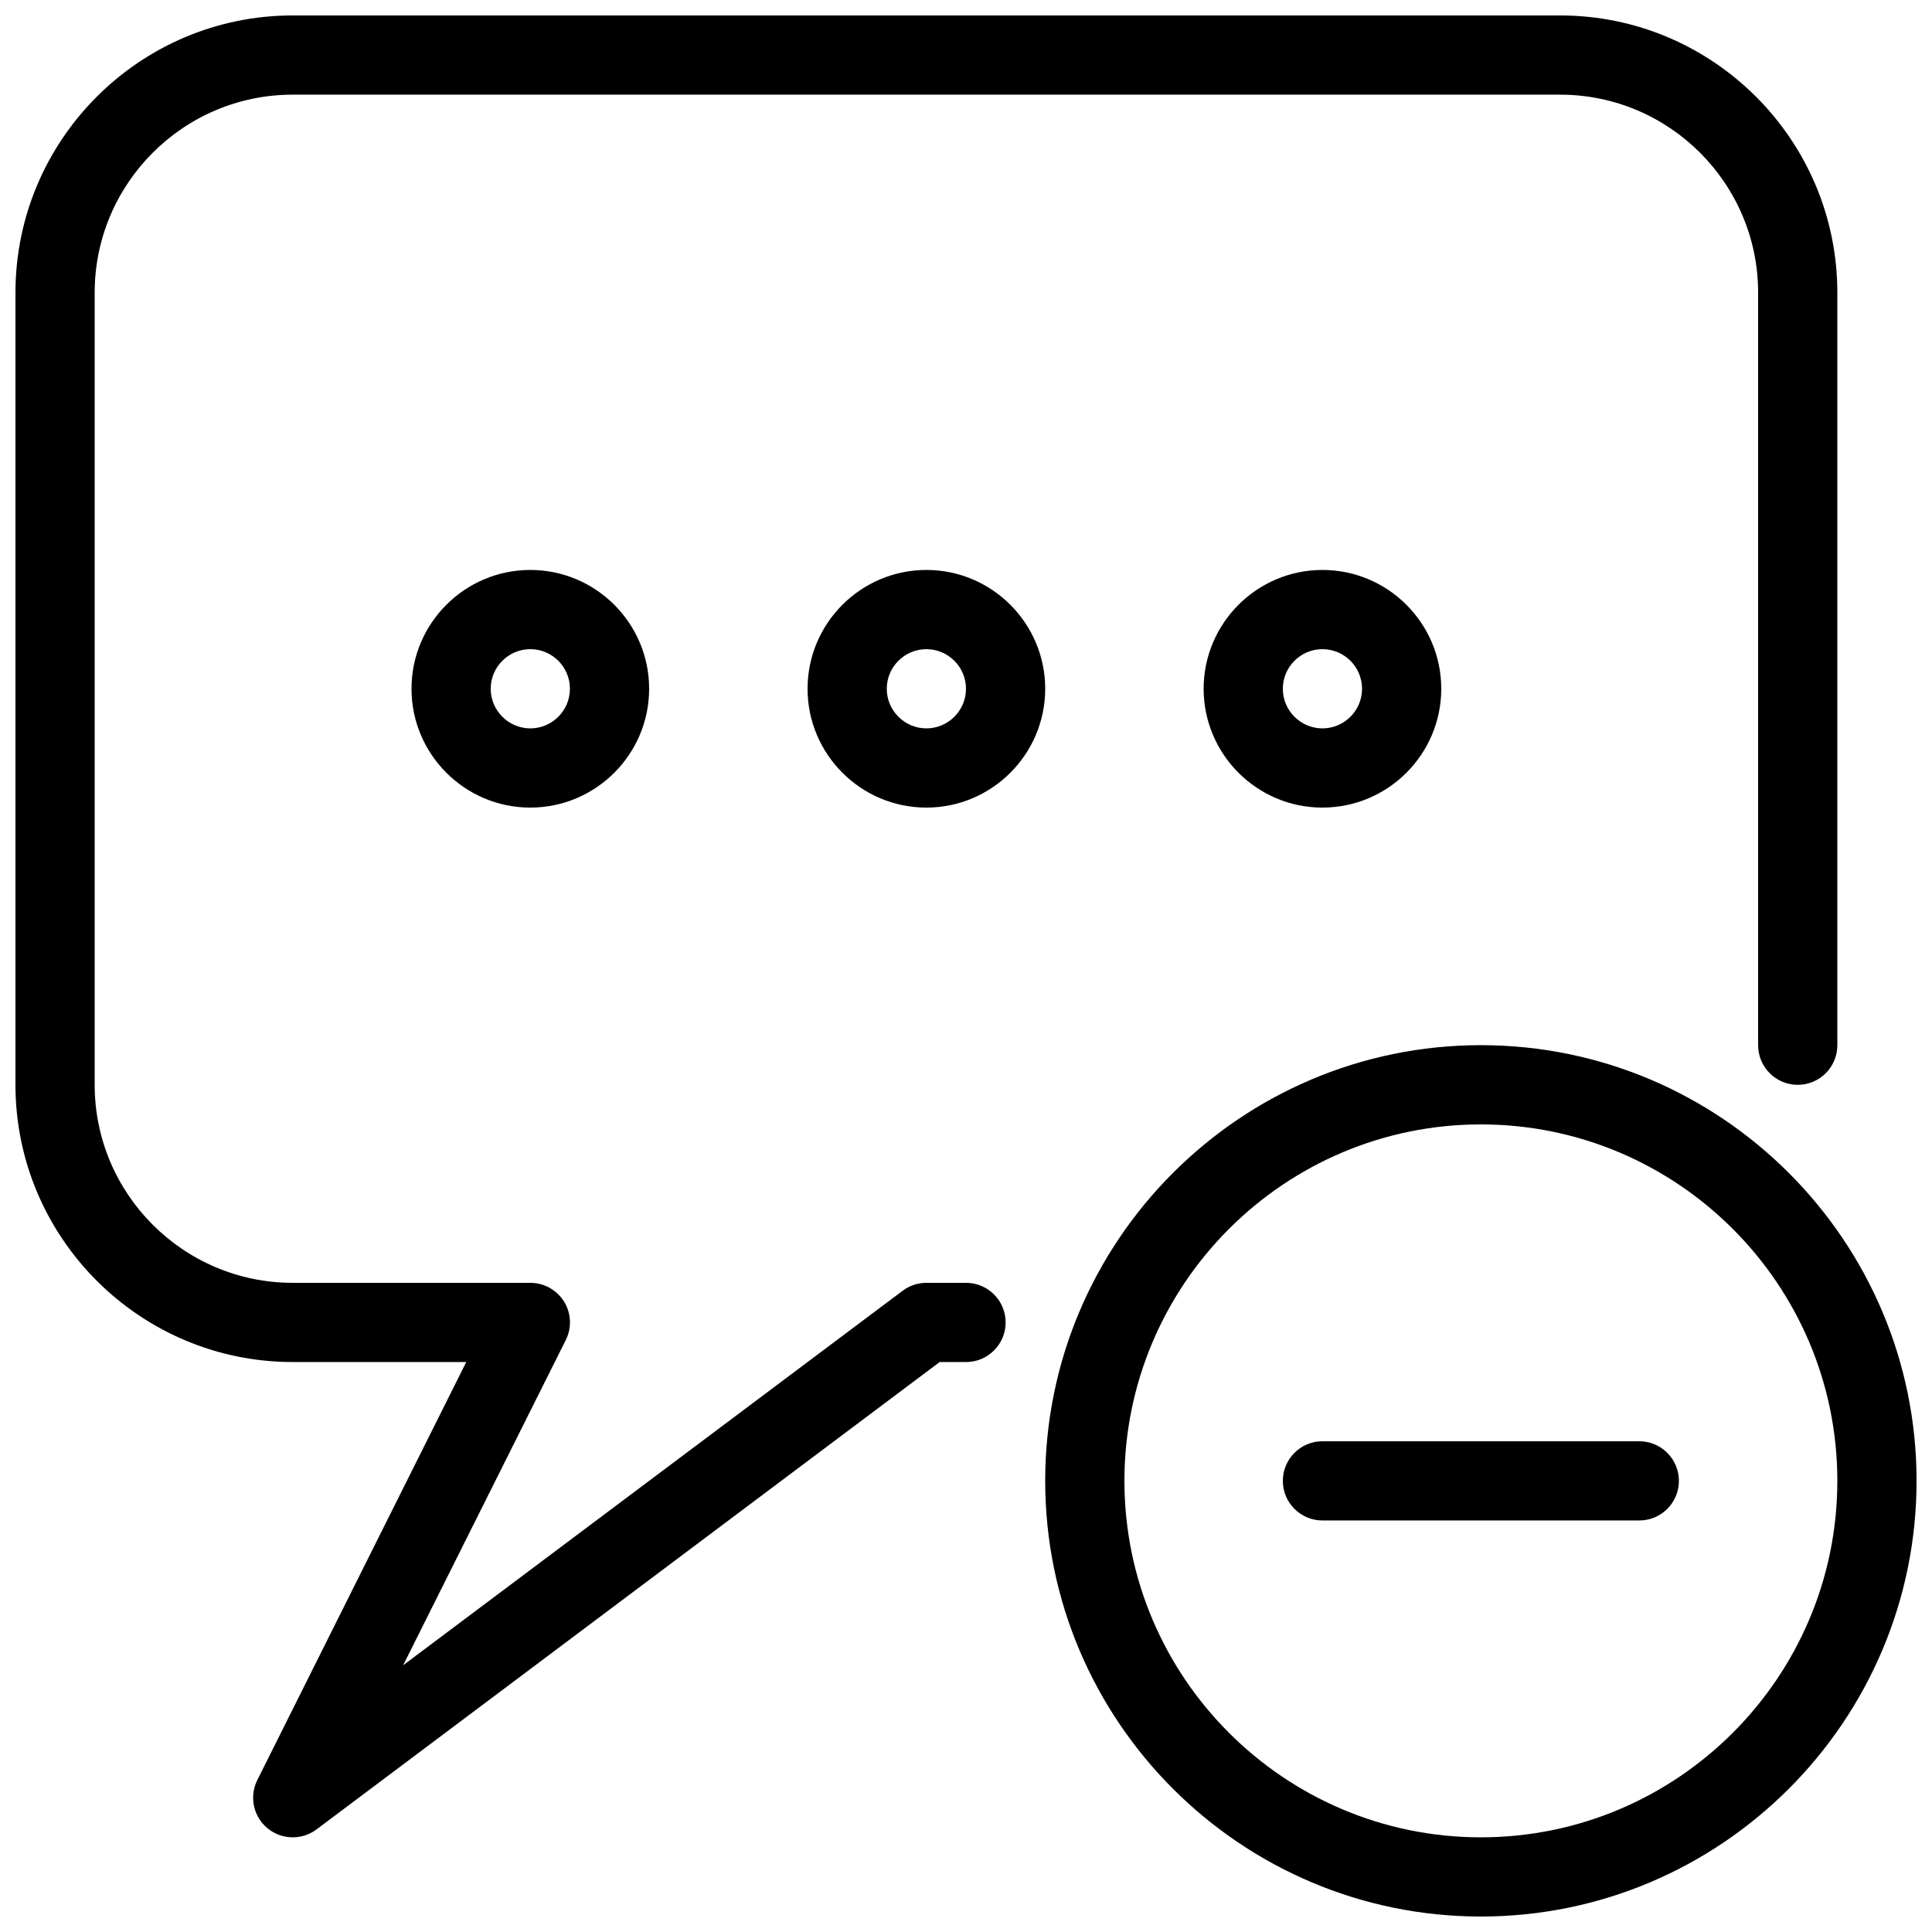
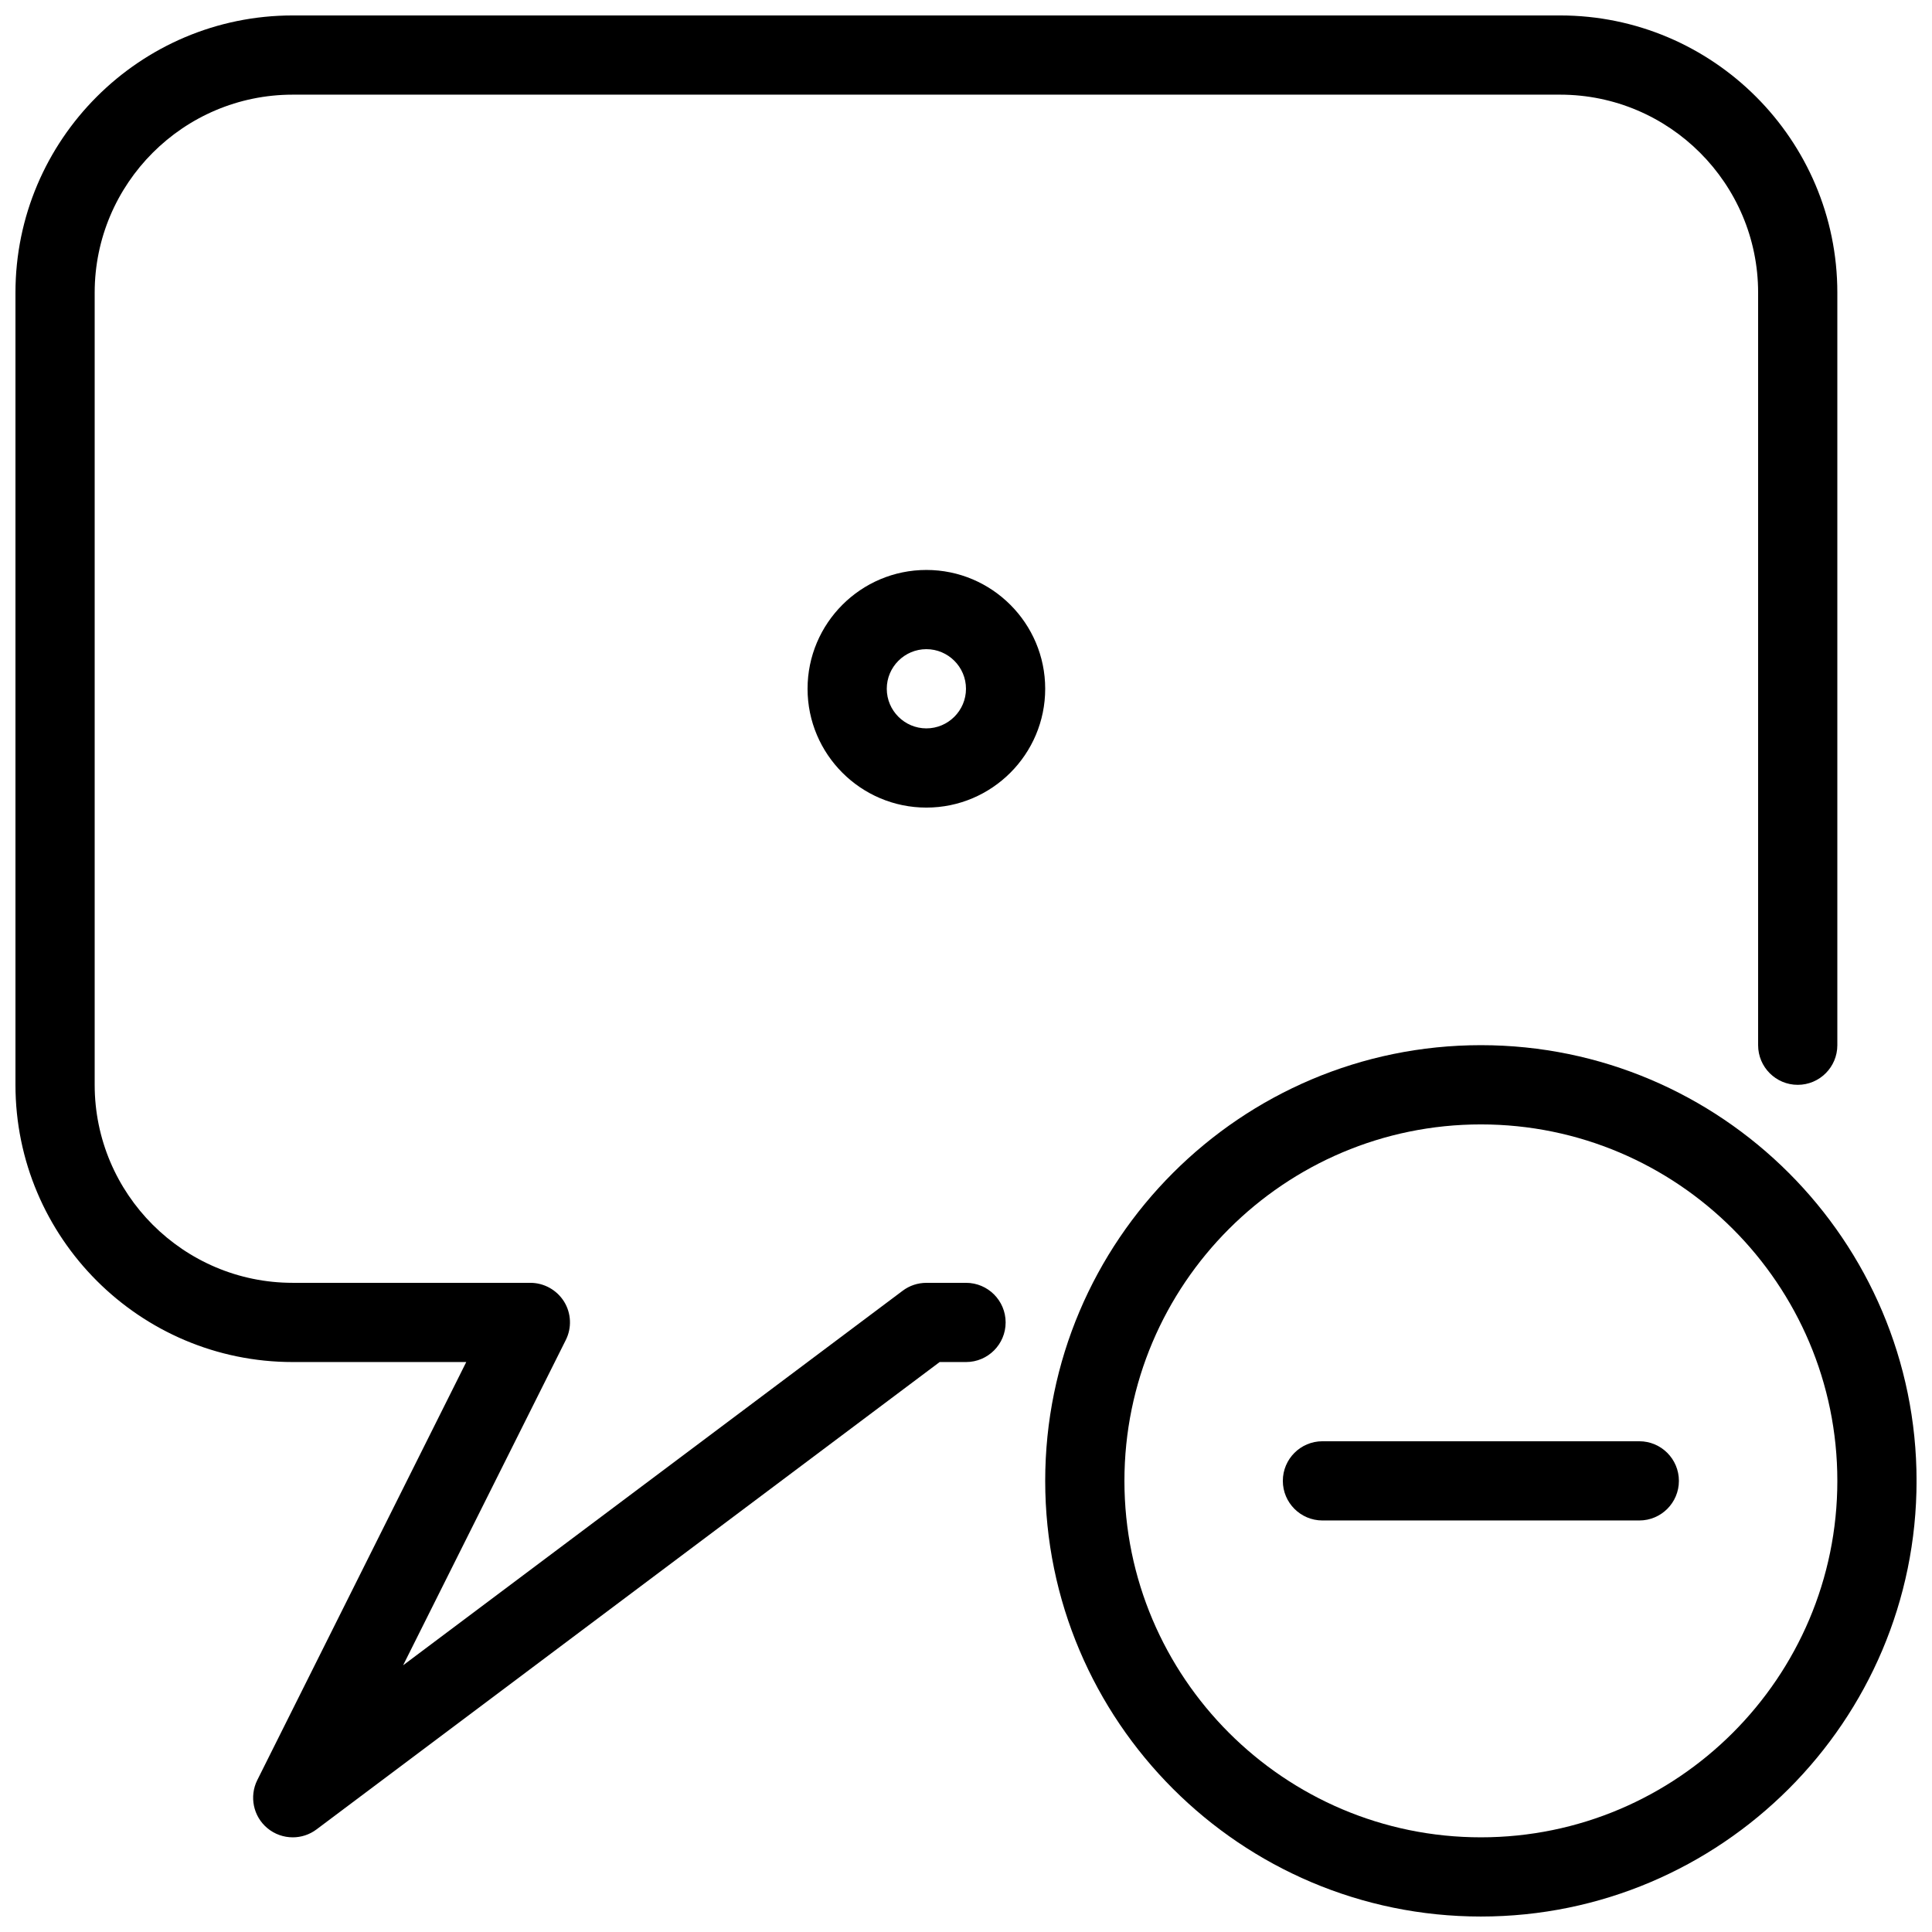
<svg xmlns="http://www.w3.org/2000/svg" width="800px" height="800px" version="1.1" viewBox="144 144 512 512">
  <defs>
    <clipPath id="b">
      <path d="m148.09 148.09h482.91v482.91h-482.91z" />
    </clipPath>
    <clipPath id="a">
      <path d="m420 420h231.9v231.9h-231.9z" />
    </clipPath>
  </defs>
-   <path d="m284.54 358.02c-17.359 0-31.488-14.129-31.488-31.488 0-17.363 14.129-31.488 31.488-31.488s31.488 14.125 31.488 31.488c0 17.359-14.129 31.488-31.488 31.488zm0-41.984c-5.773 0-10.496 4.703-10.496 10.496 0 5.793 4.723 10.496 10.496 10.496 5.773 0 10.496-4.703 10.496-10.496 0-5.793-4.723-10.496-10.496-10.496z" />
  <path d="m389.5 358.02c-17.363 0-31.488-14.129-31.488-31.488 0-17.363 14.125-31.488 31.488-31.488 17.359 0 31.488 14.125 31.488 31.488 0 17.359-14.129 31.488-31.488 31.488zm0-41.984c-5.773 0-10.496 4.703-10.496 10.496 0 5.793 4.723 10.496 10.496 10.496 5.769 0 10.496-4.703 10.496-10.496 0-5.793-4.727-10.496-10.496-10.496z" />
-   <path d="m494.46 358.02c-17.359 0-31.484-14.129-31.484-31.488 0-17.363 14.125-31.488 31.484-31.488 17.363 0 31.488 14.125 31.488 31.488 0 17.359-14.125 31.488-31.488 31.488zm0-41.984c-5.769 0-10.496 4.703-10.496 10.496 0 5.793 4.727 10.496 10.496 10.496 5.773 0 10.496-4.703 10.496-10.496 0-5.793-4.723-10.496-10.496-10.496z" />
  <g clip-path="url(#b)">
    <path d="m221.57 630.91c-2.394 0-4.785-0.82-6.719-2.434-3.738-3.106-4.828-8.398-2.664-12.742l55.375-110.78h-45.992c-40.516 0-73.473-32.957-73.473-73.469v-209.92c0-40.516 32.957-73.473 73.473-73.473h335.87c40.516 0 73.473 32.957 73.473 73.473v199.43c0 5.793-4.703 10.496-10.496 10.496-5.793 0-10.496-4.703-10.496-10.496v-199.43c0-28.926-23.531-52.48-52.48-52.48h-335.87c-28.949 0-52.48 23.555-52.48 52.48v209.92c0 28.926 23.531 52.477 52.48 52.477h62.977c3.633 0 7.012 1.891 8.941 4.977 1.91 3.086 2.078 6.969 0.441 10.203l-43.098 86.172 132.38-99.25c1.805-1.363 4.008-2.098 6.297-2.098l10.5-0.004c5.793 0 10.496 4.703 10.496 10.496 0 5.797-4.703 10.496-10.496 10.496h-6.992l-165.14 123.86c-1.867 1.406-4.094 2.098-6.297 2.098z" />
  </g>
  <g clip-path="url(#a)">
    <path d="m536.45 651.9c-63.648 0-115.46-51.789-115.46-115.46 0-63.668 51.809-115.46 115.46-115.46 63.648 0 115.46 51.789 115.46 115.46 0 63.672-51.809 115.46-115.46 115.46zm0-209.92c-52.082 0-94.465 42.383-94.465 94.465s42.383 94.465 94.465 94.465c52.082 0 94.465-42.383 94.465-94.465s-42.383-94.465-94.465-94.465z" />
  </g>
  <path d="m578.43 546.94h-83.969c-5.793 0-10.496-4.703-10.496-10.496 0-5.793 4.703-10.496 10.496-10.496h83.969c5.793 0 10.496 4.703 10.496 10.496 0 5.797-4.699 10.496-10.496 10.496z" />
</svg>